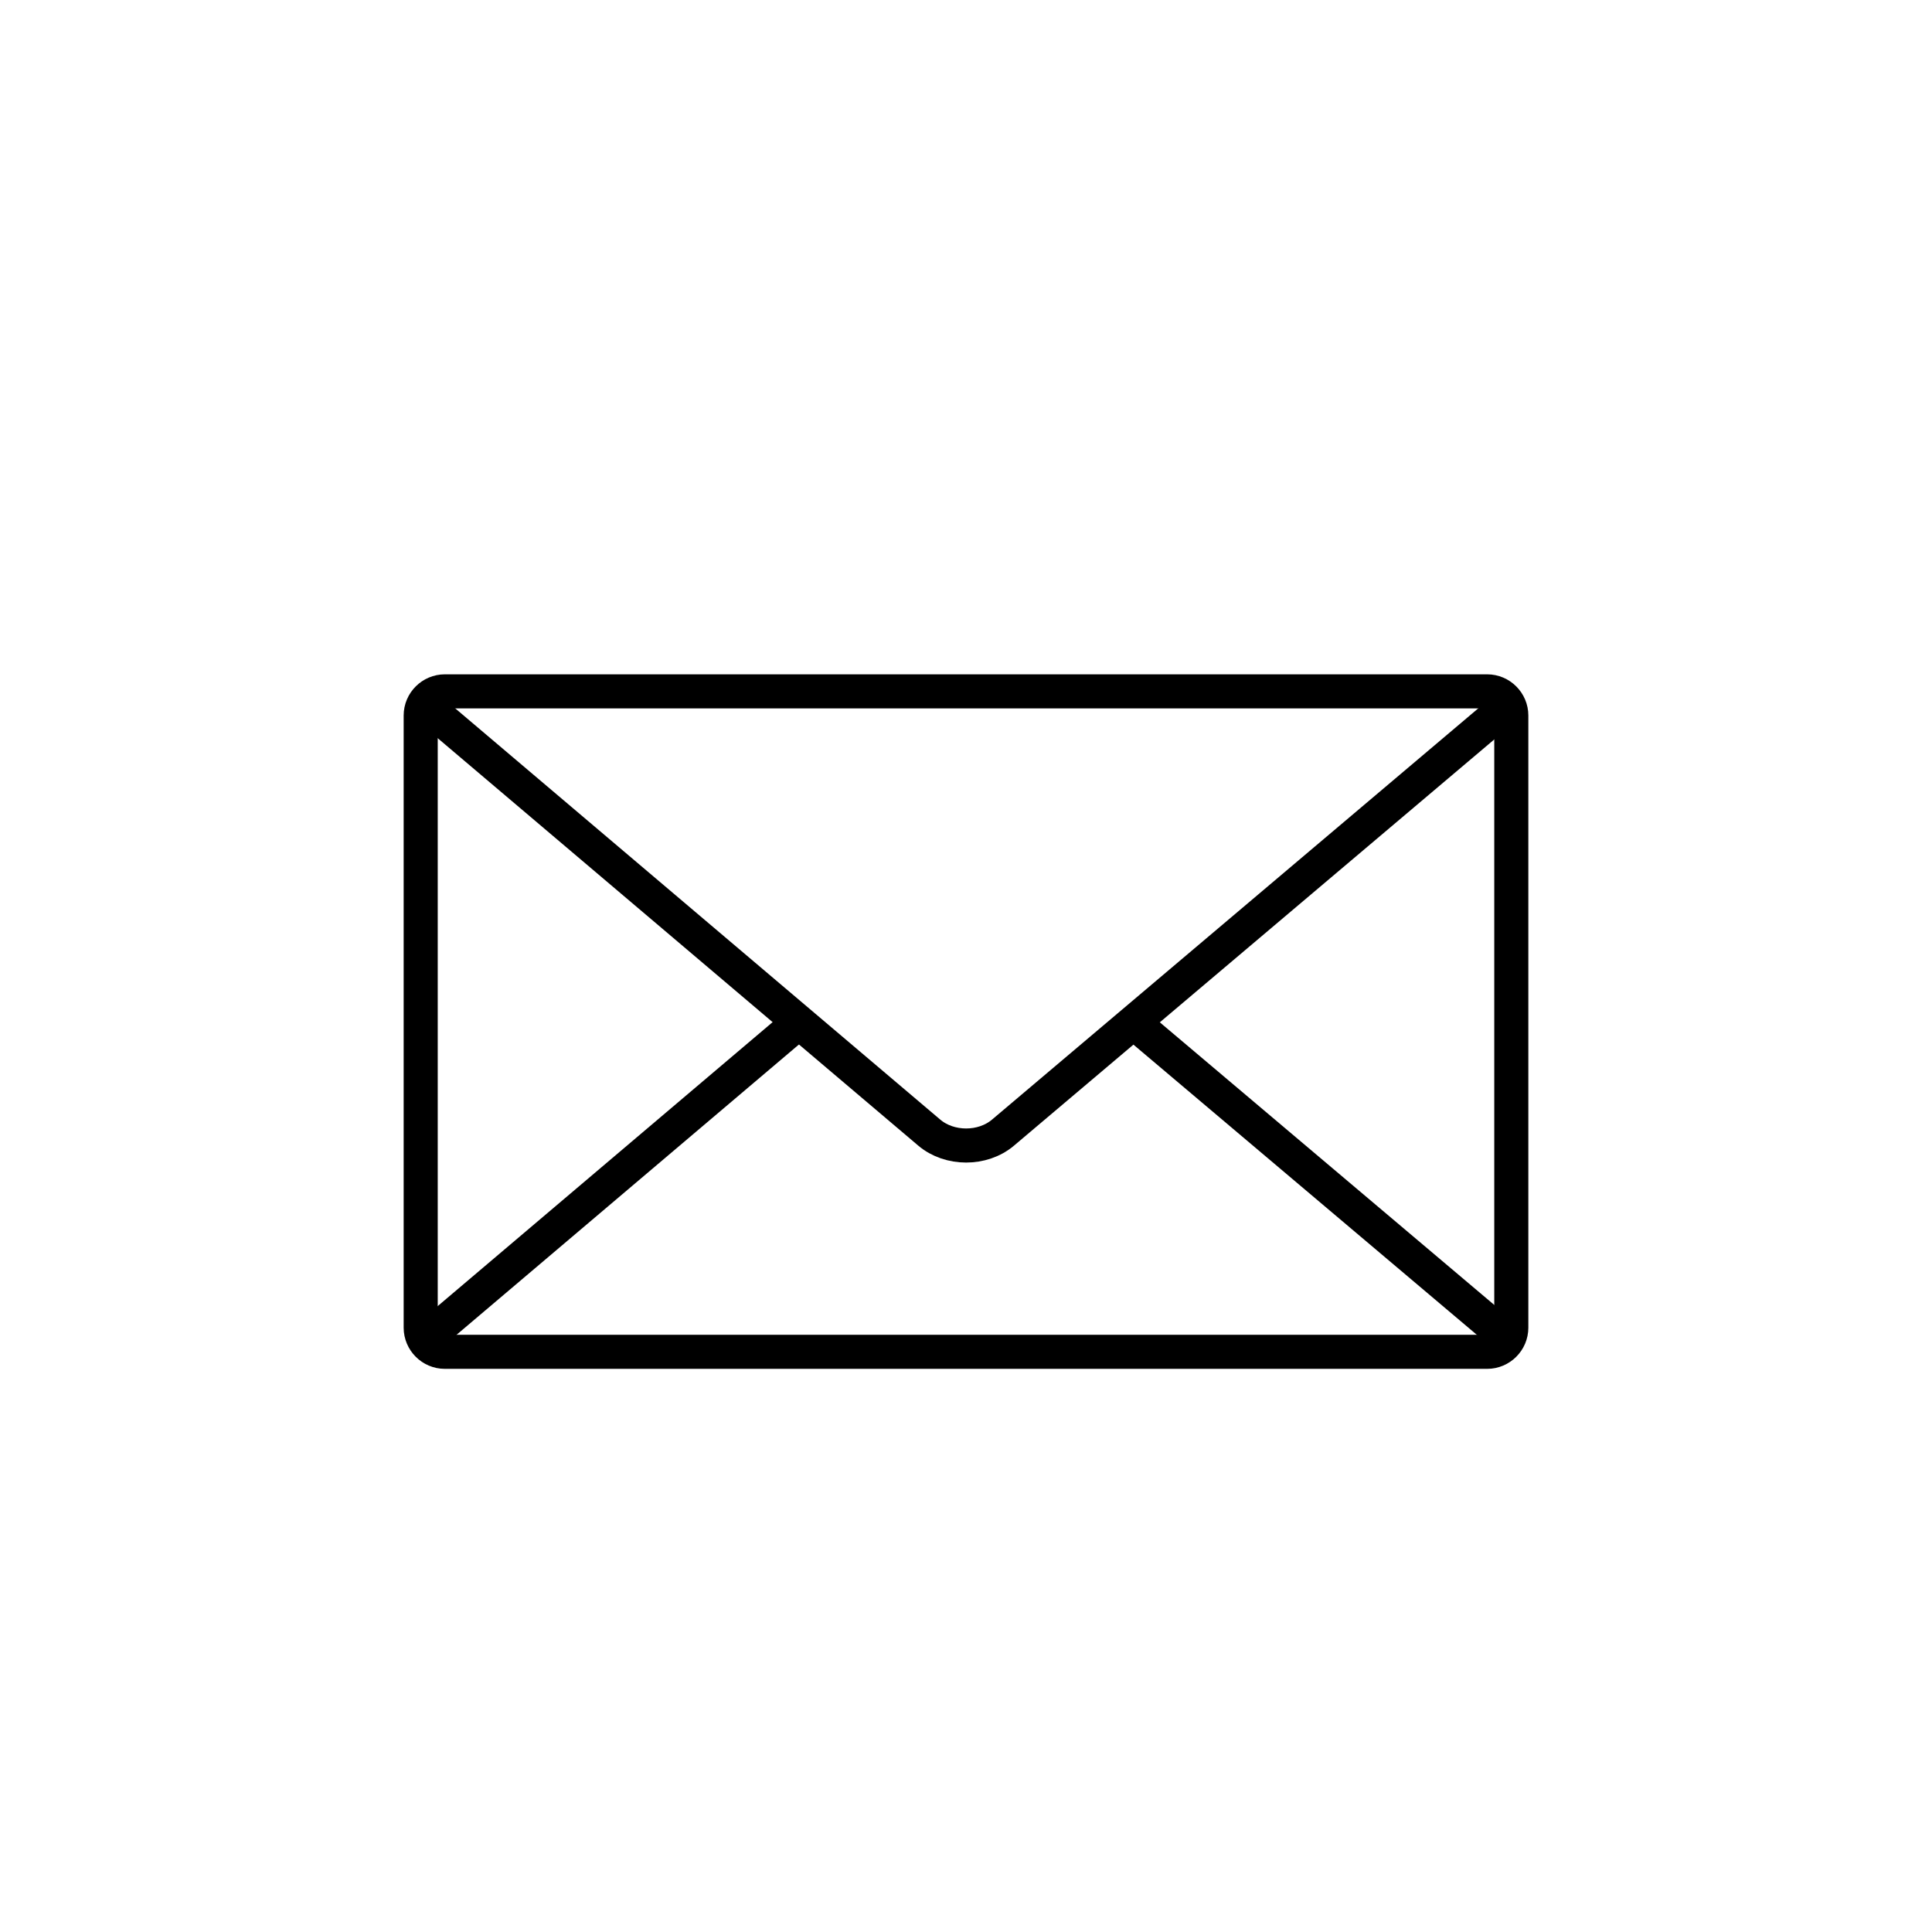
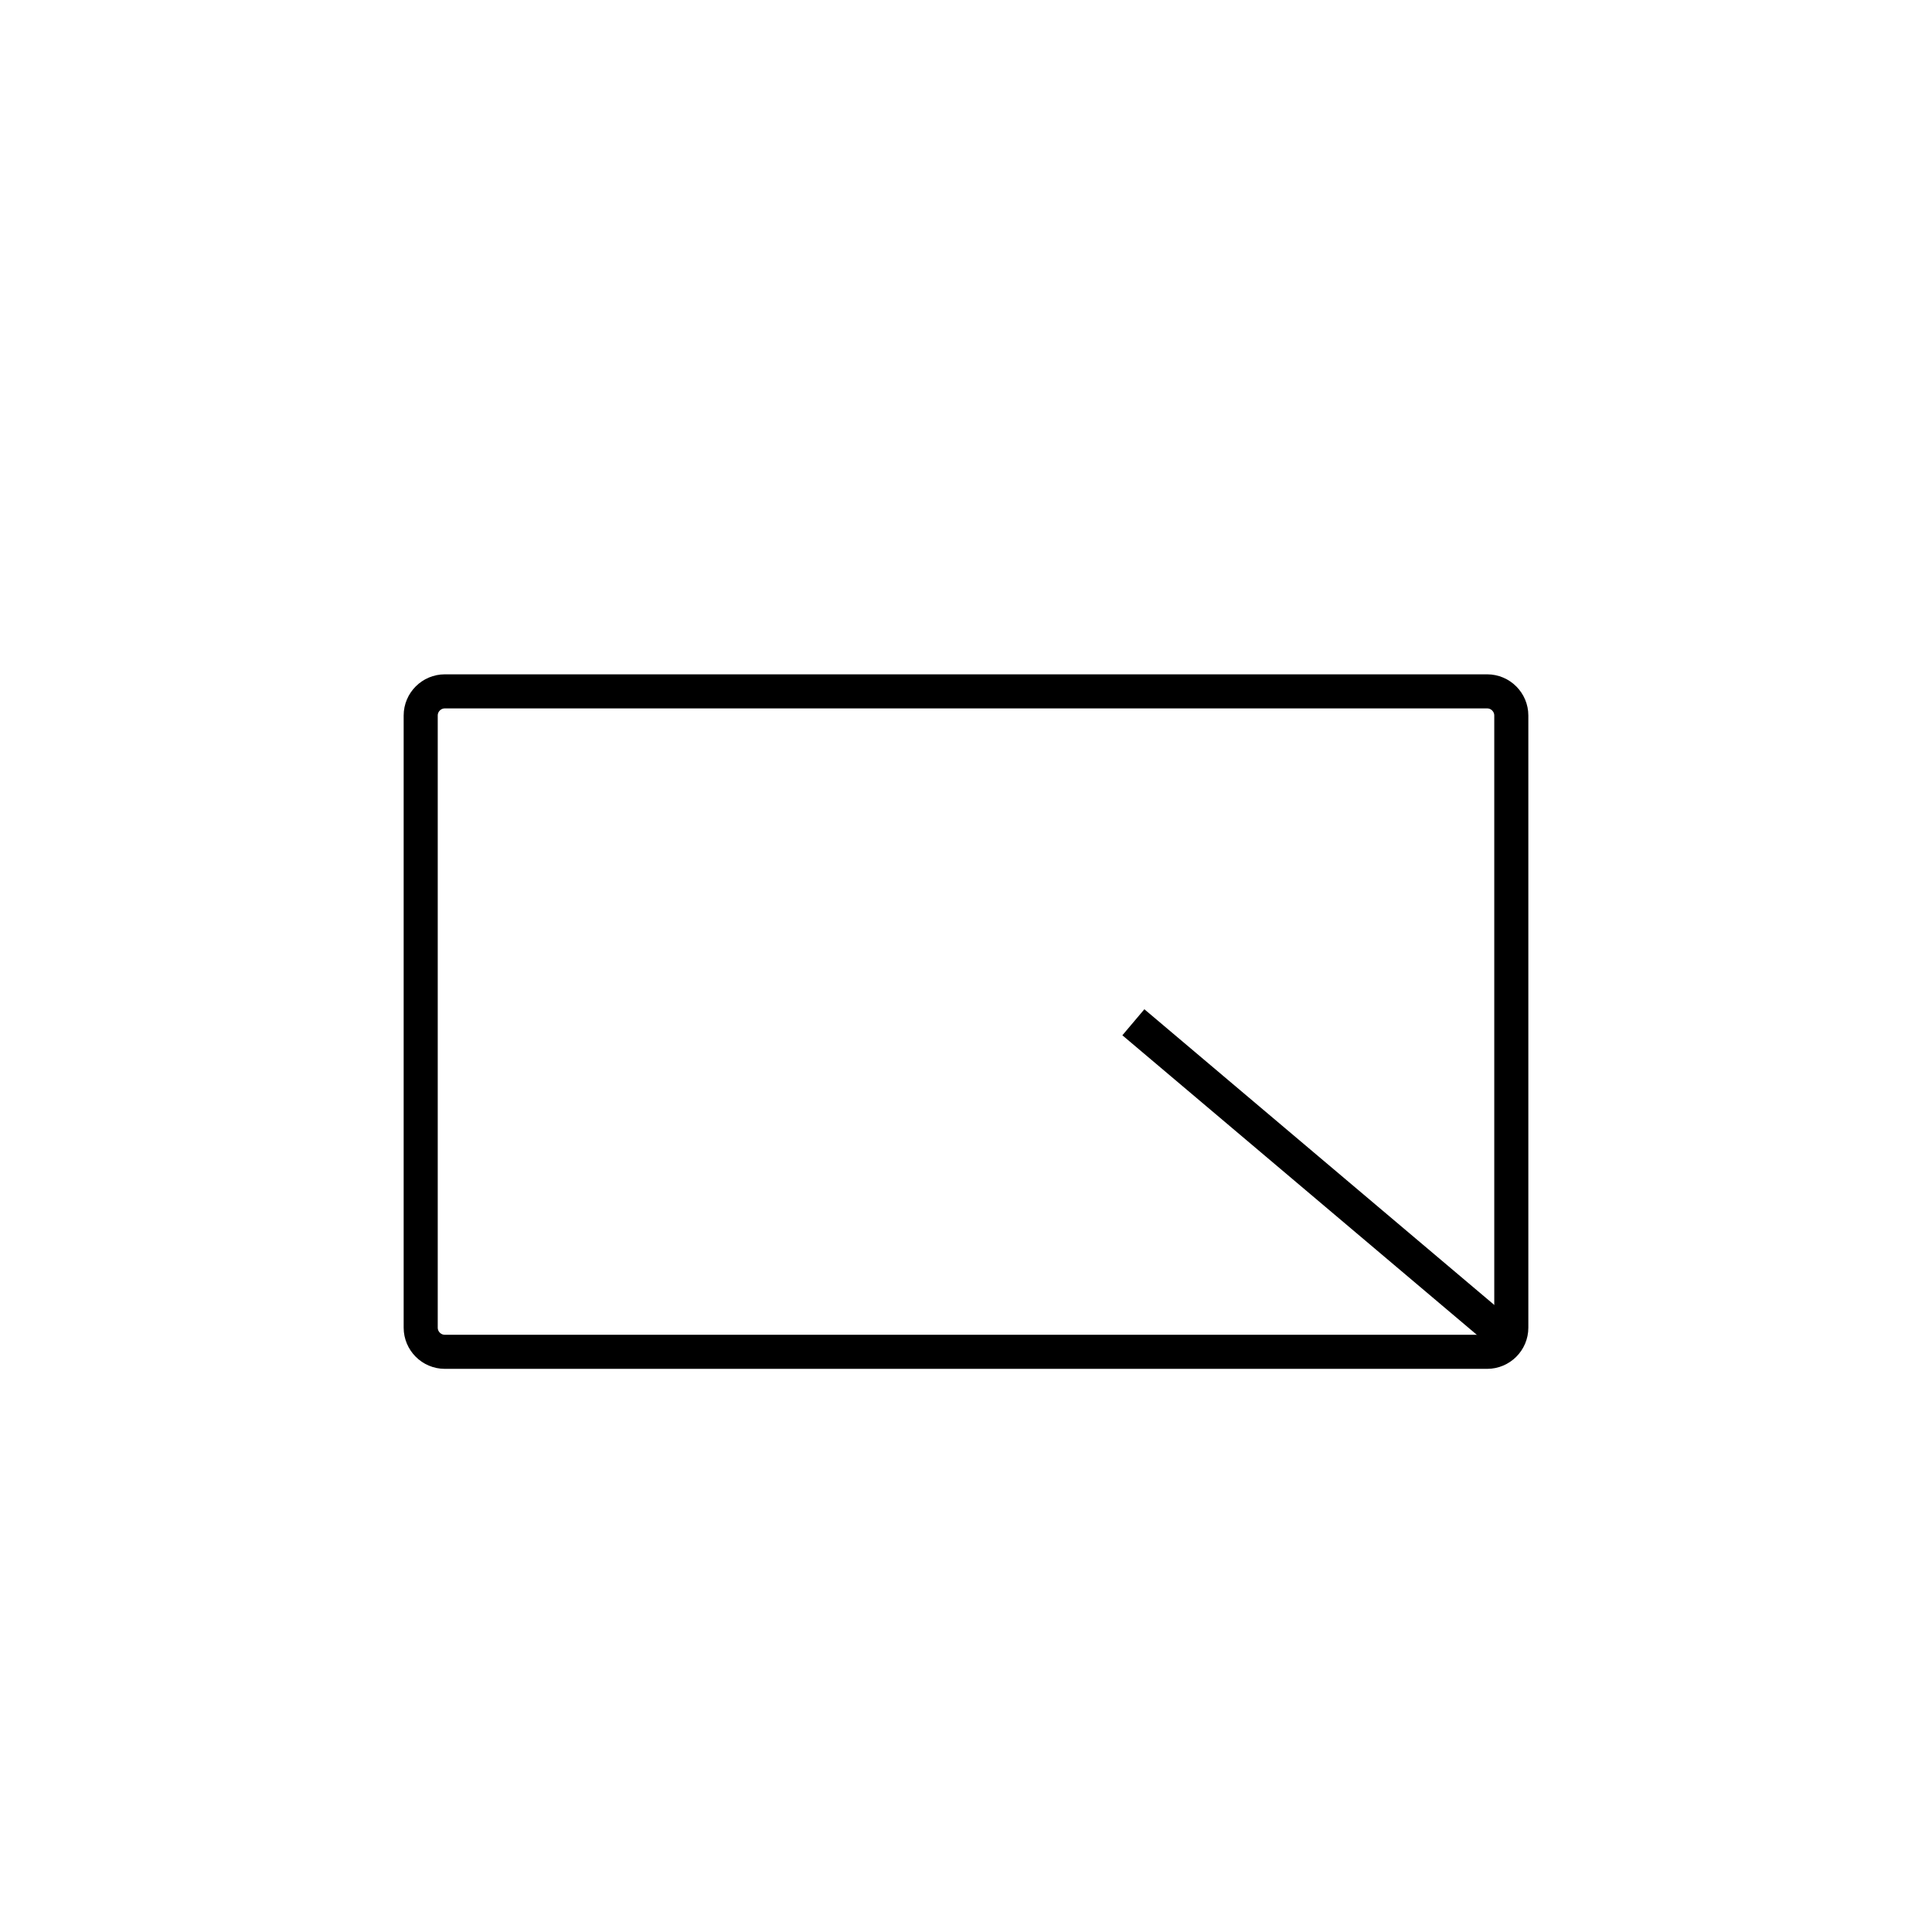
<svg xmlns="http://www.w3.org/2000/svg" version="1.1" id="Ebene_1" x="0px" y="0px" viewBox="0 0 226.77 226.77" style="enable-background:new 0 0 226.77 226.77;" xml:space="preserve">
  <style type="text/css">
	.st0{fill:none;stroke:#000000;stroke-width:4;}
	.st1{fill:none;stroke:#FFFFFF;stroke-width:4;}
	.st2{fill:none;stroke:#333333;stroke-width:4;}
</style>
  <g>
    <path class="st0" d="M174.56,81.15c1.56,0,2.83,1.28,2.83,2.83v71.86c0,1.56-1.28,2.83-2.83,2.83H52.21   c-1.56,0-2.83-1.28-2.83-2.83V83.98c0-1.56,1.28-2.83,2.83-2.83H174.56z" />
  </g>
  <g>
-     <path class="st0" d="M49.39,82.34l59.68,50.6c2.38,2.02,6.27,2.02,8.65,0.01l59.84-50.61" />
-   </g>
+     </g>
  <line class="st0" x1="133.03" y1="119.99" x2="177.55" y2="157.61" />
-   <line class="st0" x1="49.39" y1="157.61" x2="93.76" y2="119.99" />
</svg>